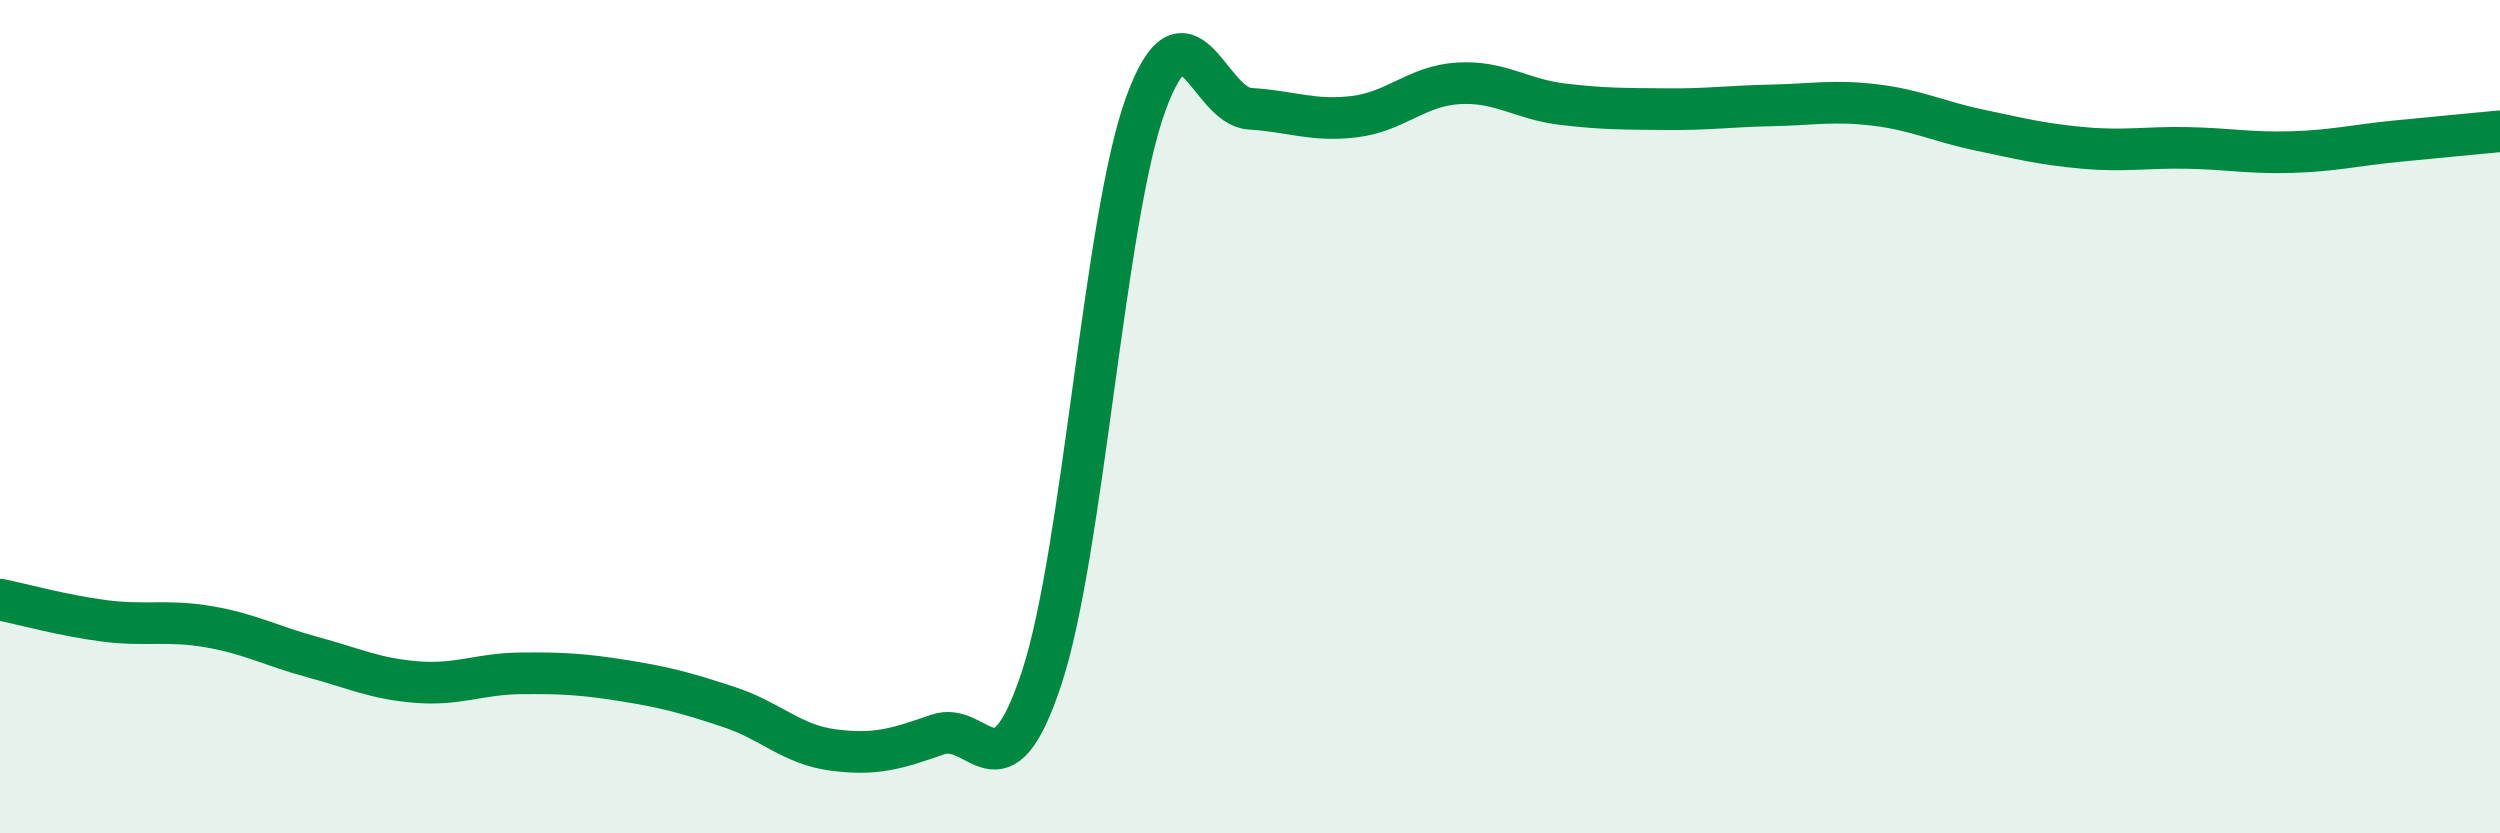
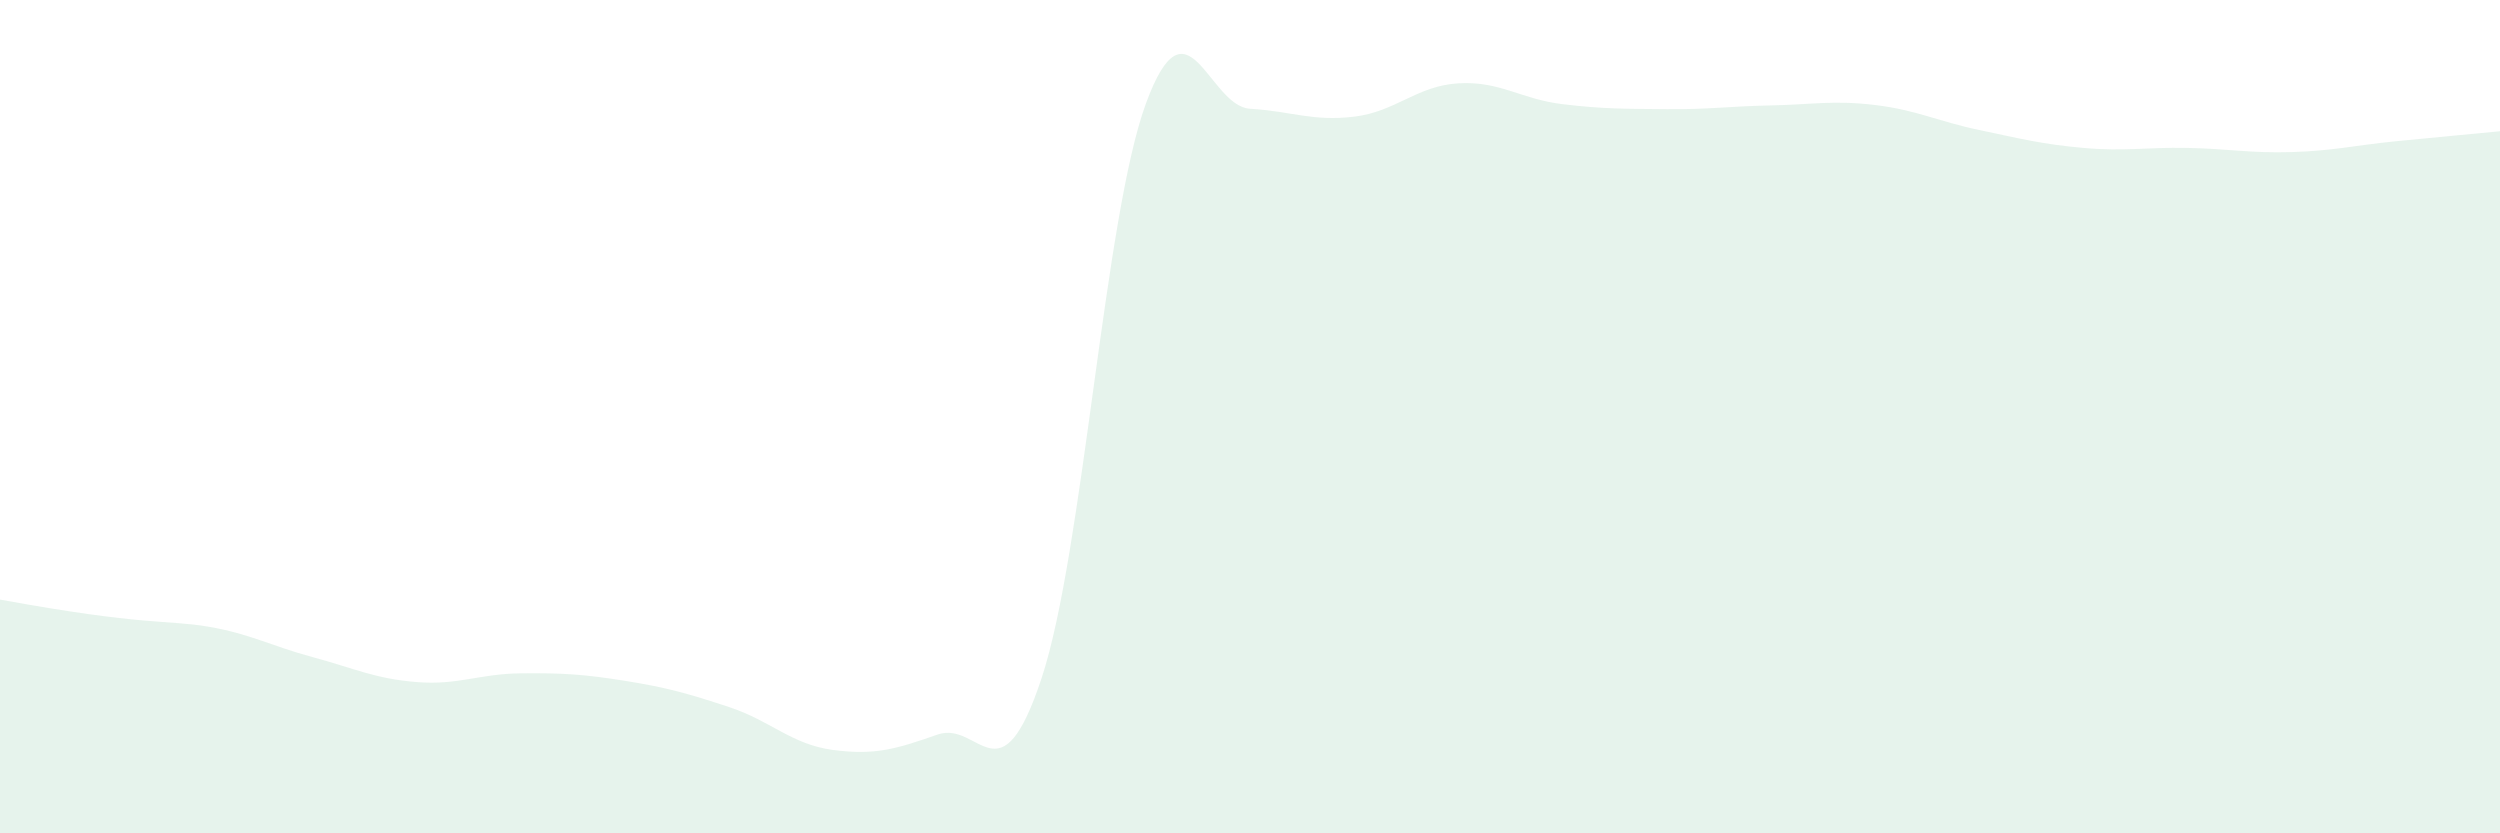
<svg xmlns="http://www.w3.org/2000/svg" width="60" height="20" viewBox="0 0 60 20">
-   <path d="M 0,14.39 C 0.5,14.49 1.5,14.77 2.5,14.9 C 3.5,15.03 4,14.87 5,15.04 C 6,15.21 6.5,15.5 7.5,15.77 C 8.5,16.04 9,16.29 10,16.37 C 11,16.45 11.5,16.17 12.5,16.16 C 13.5,16.15 14,16.18 15,16.34 C 16,16.5 16.5,16.64 17.5,16.97 C 18.5,17.3 19,17.87 20,18 C 21,18.13 21.5,17.98 22.5,17.63 C 23.5,17.28 24,19.3 25,16.27 C 26,13.24 26.5,5.22 27.5,2.49 C 28.5,-0.24 29,2.55 30,2.61 C 31,2.67 31.5,2.92 32.5,2.8 C 33.5,2.68 34,2.06 35,2 C 36,1.94 36.5,2.38 37.5,2.5 C 38.5,2.62 39,2.61 40,2.62 C 41,2.63 41.5,2.55 42.5,2.53 C 43.5,2.51 44,2.4 45,2.52 C 46,2.64 46.5,2.91 47.5,3.12 C 48.5,3.33 49,3.46 50,3.55 C 51,3.64 51.5,3.53 52.5,3.55 C 53.5,3.57 54,3.68 55,3.65 C 56,3.62 56.5,3.49 57.5,3.39 C 58.5,3.29 59.5,3.2 60,3.15L60 20L0 20Z" fill="#008740" opacity="0.1" stroke-linecap="round" stroke-linejoin="round" />
-   <path d="M 0,14.39 C 0.5,14.49 1.5,14.77 2.5,14.9 C 3.5,15.03 4,14.87 5,15.04 C 6,15.21 6.5,15.5 7.5,15.77 C 8.5,16.04 9,16.29 10,16.37 C 11,16.45 11.5,16.17 12.5,16.16 C 13.5,16.15 14,16.18 15,16.34 C 16,16.5 16.5,16.64 17.5,16.97 C 18.5,17.3 19,17.87 20,18 C 21,18.13 21.5,17.98 22.5,17.63 C 23.5,17.28 24,19.3 25,16.27 C 26,13.24 26.5,5.22 27.5,2.49 C 28.5,-0.24 29,2.55 30,2.61 C 31,2.67 31.5,2.92 32.5,2.8 C 33.5,2.68 34,2.06 35,2 C 36,1.94 36.5,2.38 37.5,2.5 C 38.5,2.62 39,2.61 40,2.62 C 41,2.63 41.5,2.55 42.5,2.53 C 43.5,2.51 44,2.4 45,2.52 C 46,2.64 46.5,2.91 47.5,3.12 C 48.5,3.33 49,3.46 50,3.55 C 51,3.64 51.5,3.53 52.5,3.55 C 53.5,3.57 54,3.68 55,3.65 C 56,3.62 56.5,3.49 57.5,3.39 C 58.5,3.29 59.5,3.2 60,3.15" stroke="#008740" stroke-width="1" fill="none" stroke-linecap="round" stroke-linejoin="round" />
+   <path d="M 0,14.39 C 3.5,15.03 4,14.87 5,15.04 C 6,15.21 6.5,15.5 7.5,15.77 C 8.5,16.04 9,16.29 10,16.37 C 11,16.45 11.5,16.17 12.5,16.16 C 13.5,16.15 14,16.18 15,16.34 C 16,16.5 16.5,16.64 17.5,16.97 C 18.5,17.3 19,17.87 20,18 C 21,18.13 21.5,17.98 22.5,17.63 C 23.5,17.28 24,19.3 25,16.27 C 26,13.24 26.5,5.22 27.5,2.49 C 28.5,-0.24 29,2.55 30,2.61 C 31,2.67 31.5,2.92 32.5,2.8 C 33.5,2.68 34,2.06 35,2 C 36,1.94 36.5,2.38 37.5,2.5 C 38.5,2.62 39,2.61 40,2.62 C 41,2.63 41.5,2.55 42.5,2.53 C 43.5,2.51 44,2.4 45,2.52 C 46,2.64 46.5,2.91 47.5,3.12 C 48.5,3.33 49,3.46 50,3.55 C 51,3.64 51.5,3.53 52.5,3.55 C 53.5,3.57 54,3.68 55,3.65 C 56,3.62 56.5,3.49 57.5,3.39 C 58.5,3.29 59.5,3.2 60,3.15L60 20L0 20Z" fill="#008740" opacity="0.1" stroke-linecap="round" stroke-linejoin="round" />
</svg>